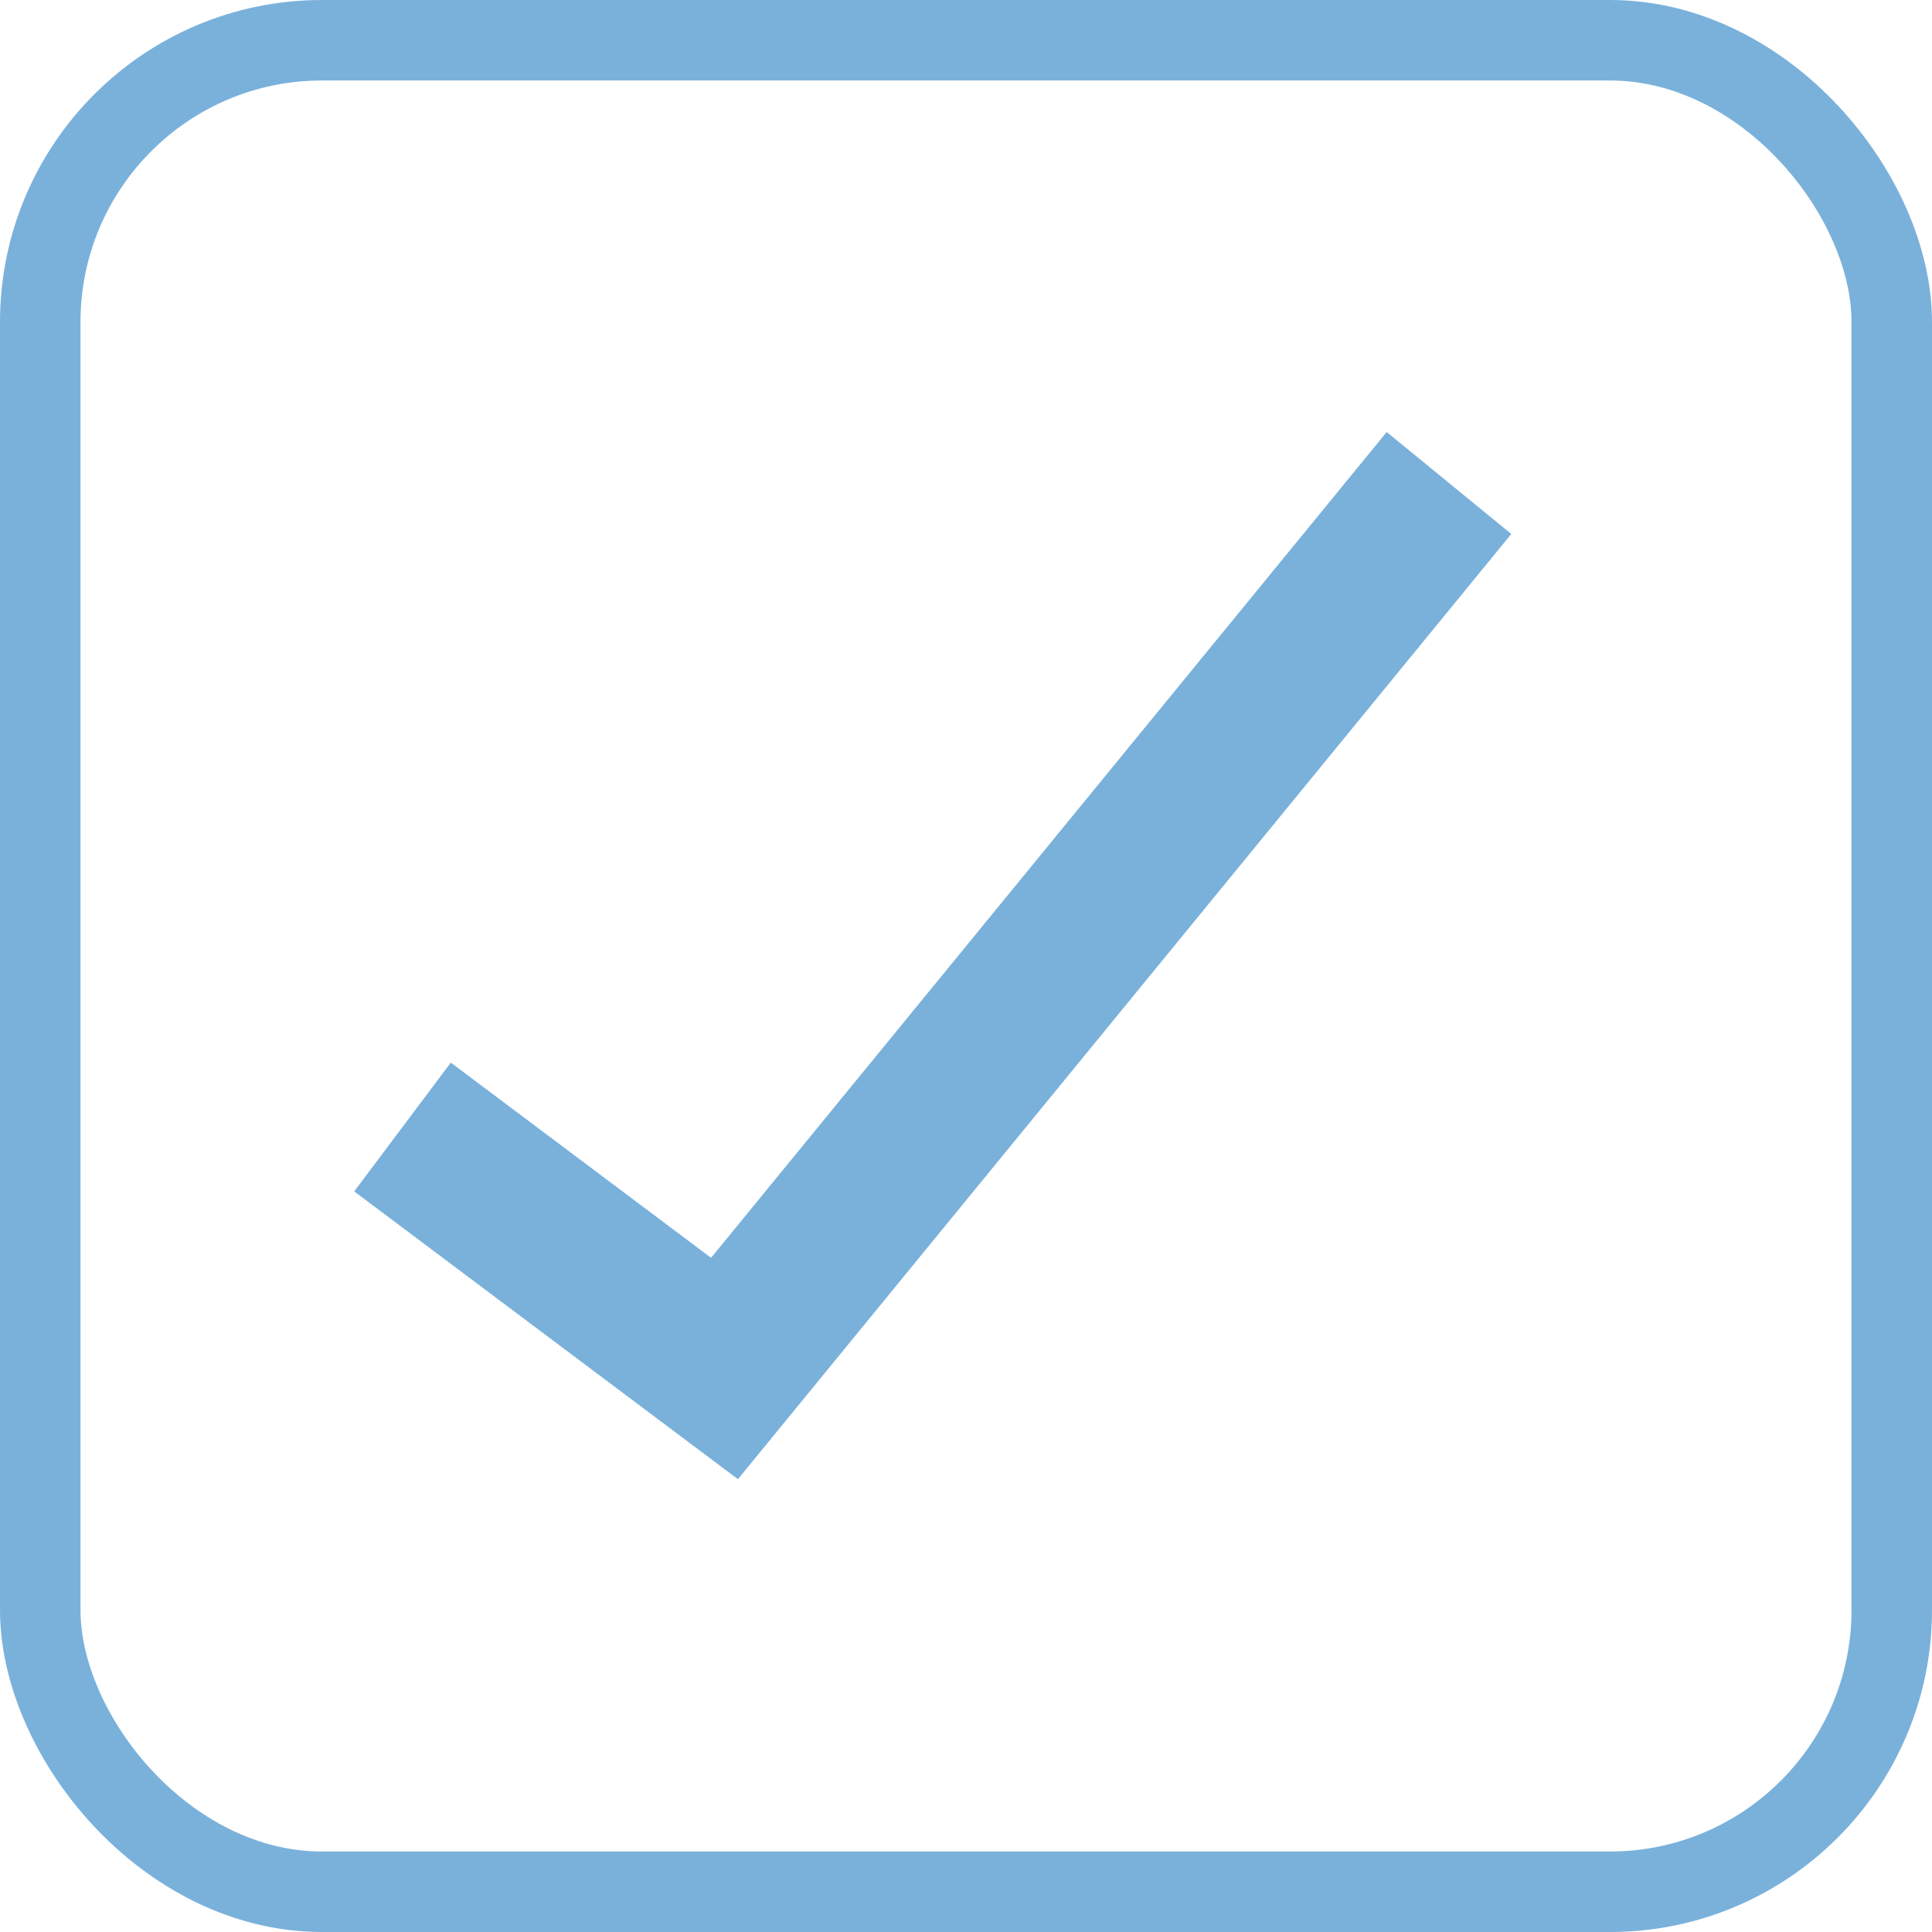
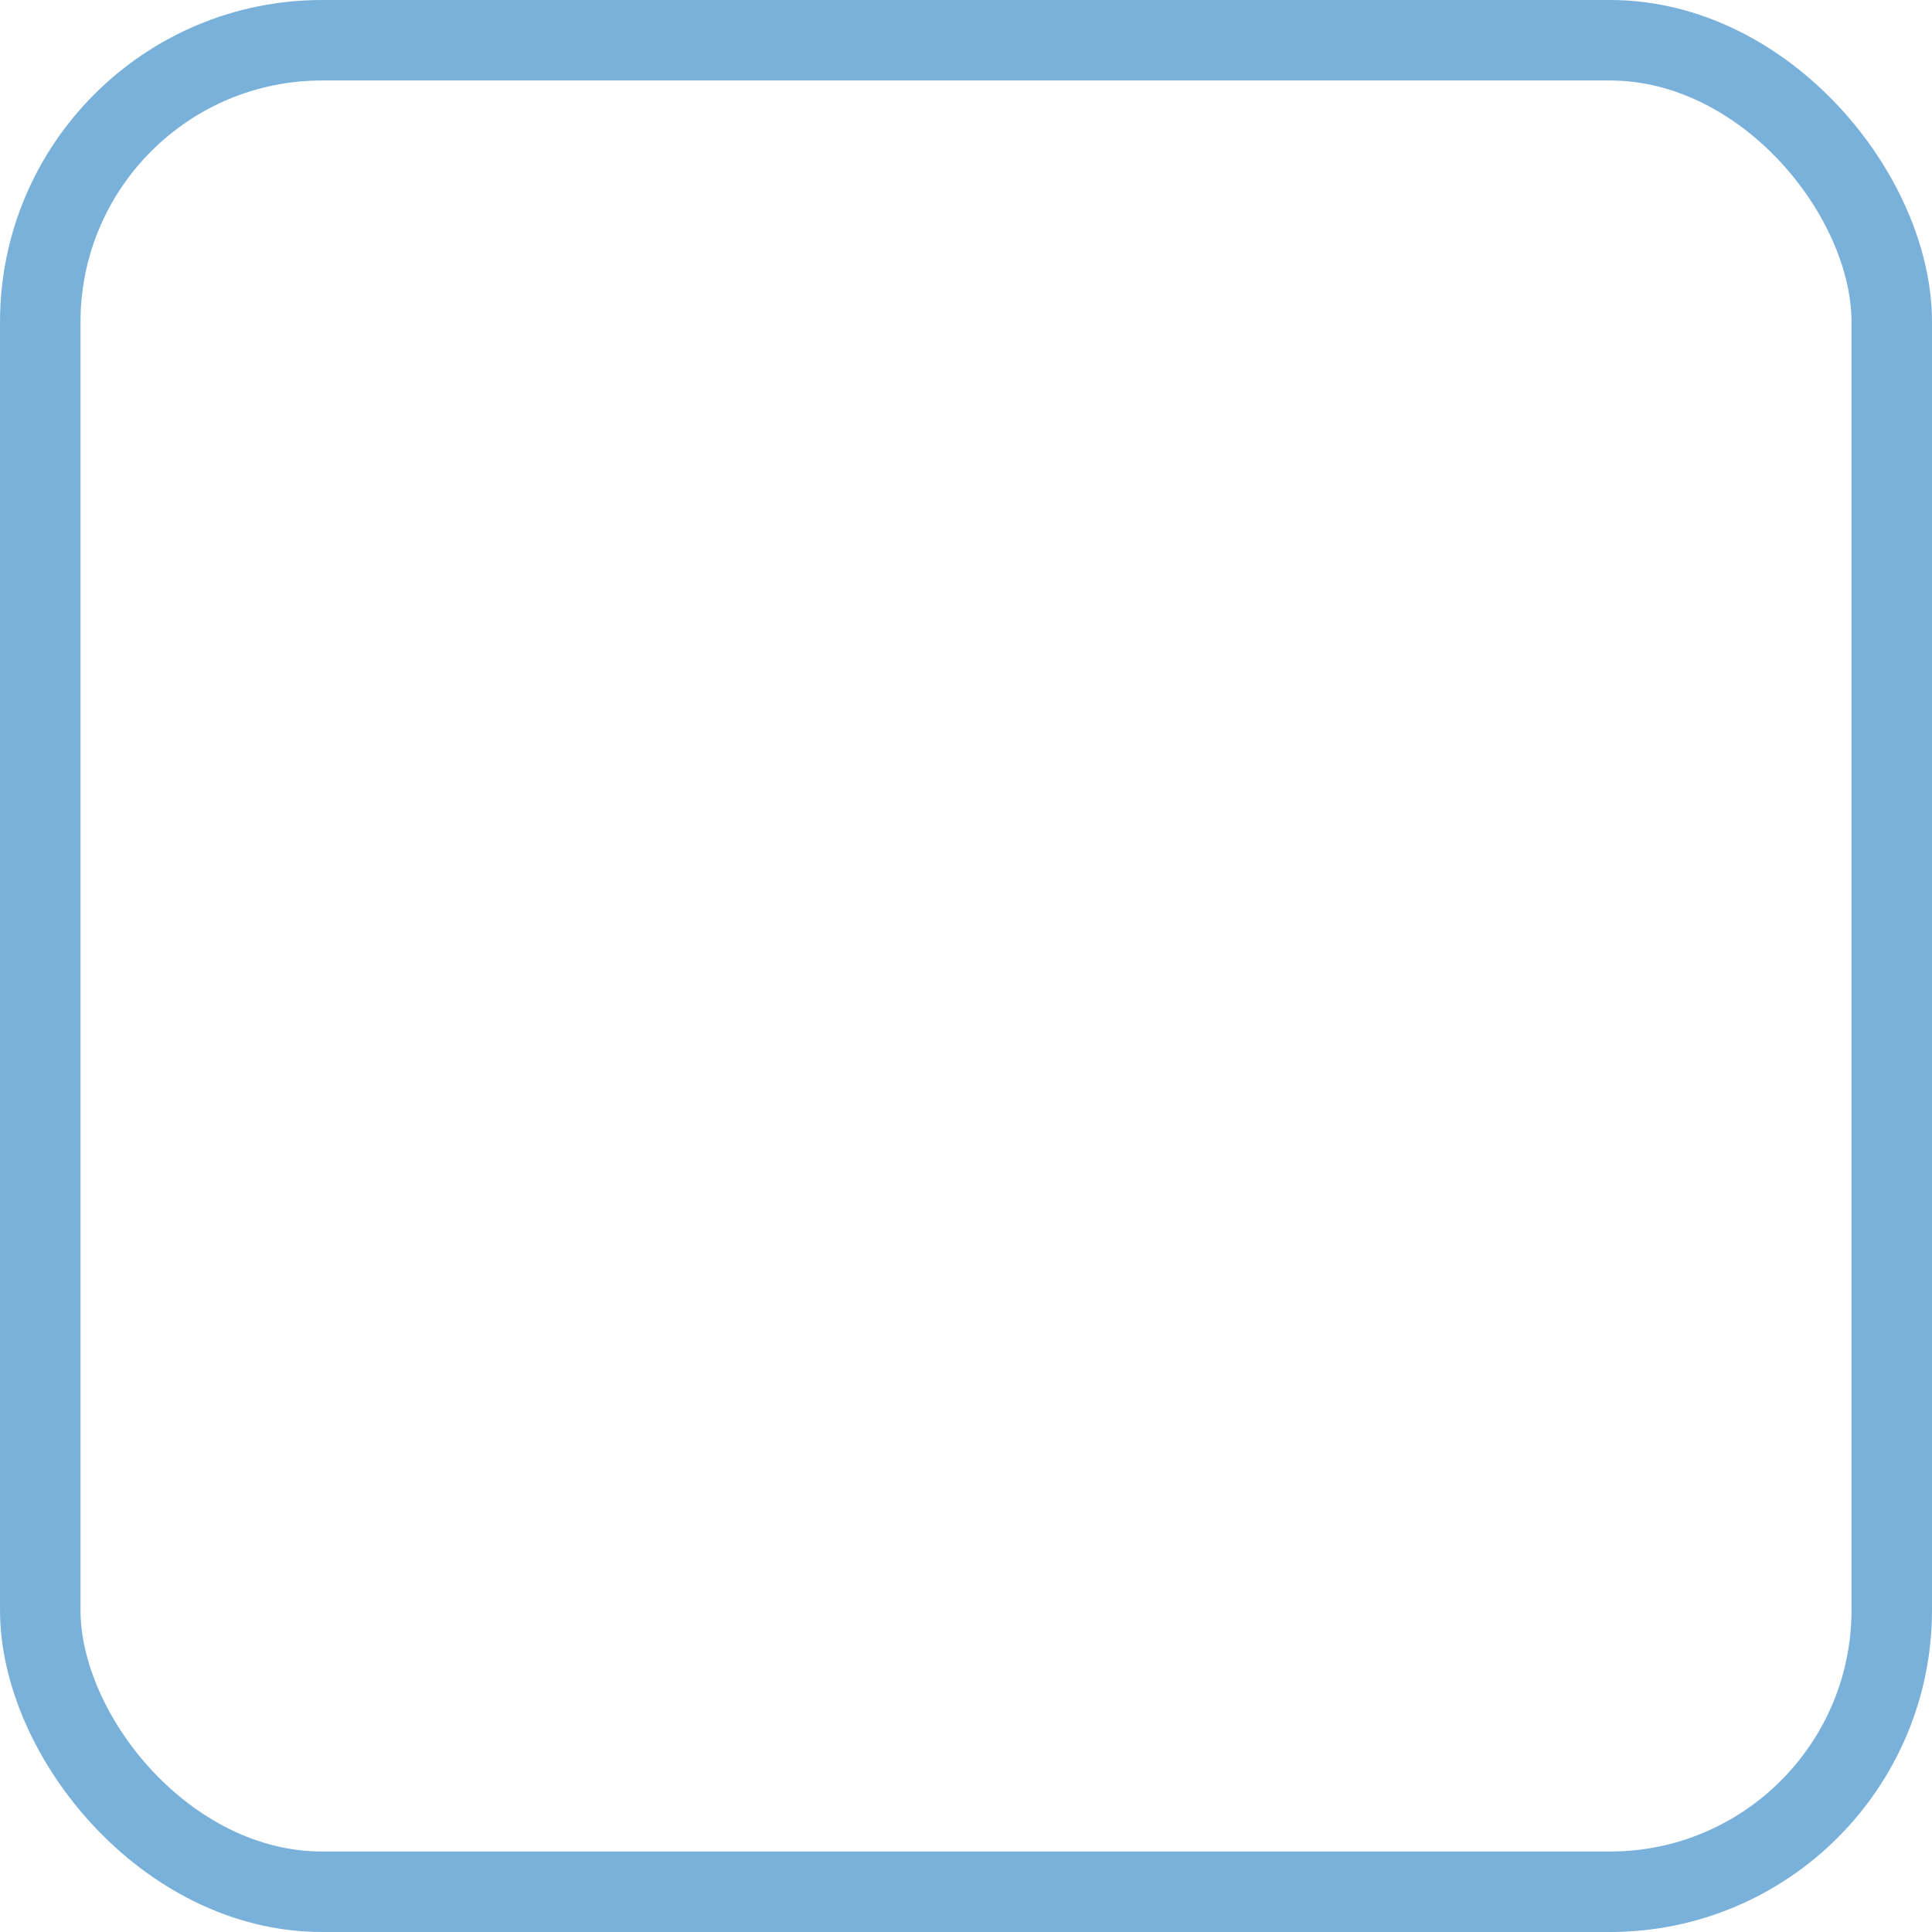
<svg xmlns="http://www.w3.org/2000/svg" width="24" height="24" viewBox="0 0 24 24" fill="none">
  <rect x="0.5" y="0.5" width="23" height="23" rx="3.5" stroke="#7AB1DB" />
-   <path d="M5 14L9 17L18 6" stroke="#7AB1DB" stroke-width="2" />
</svg>